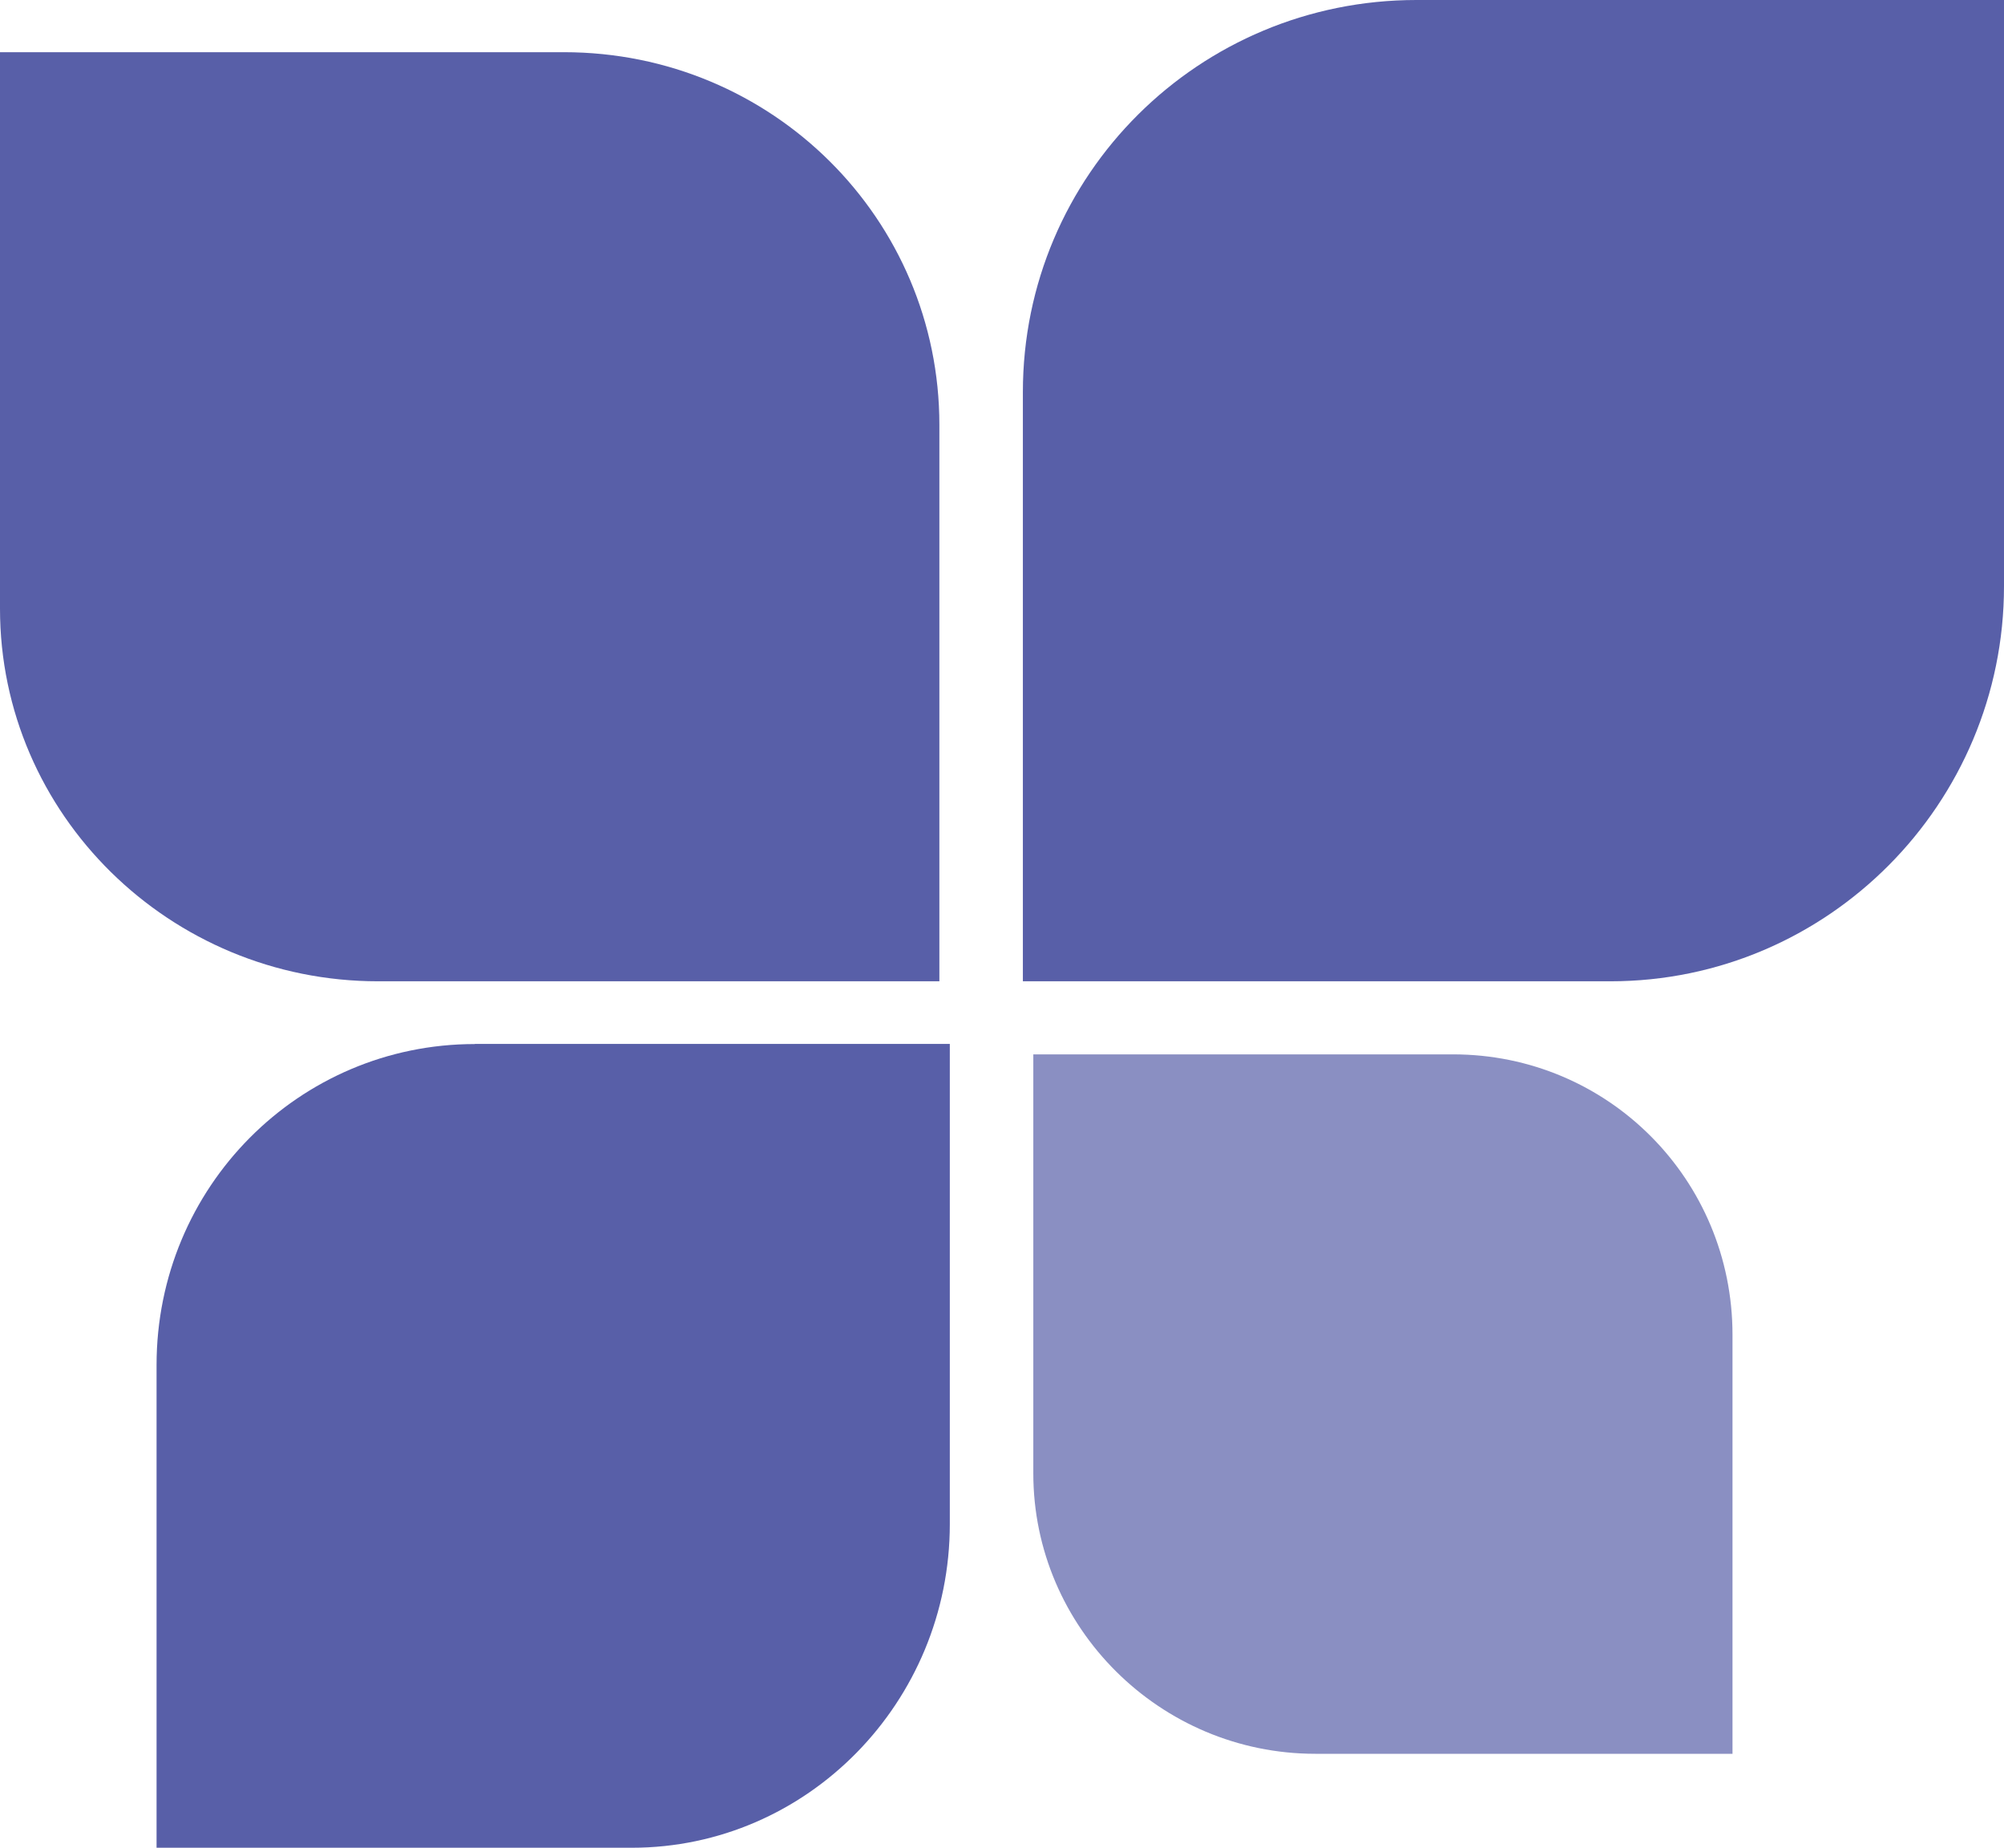
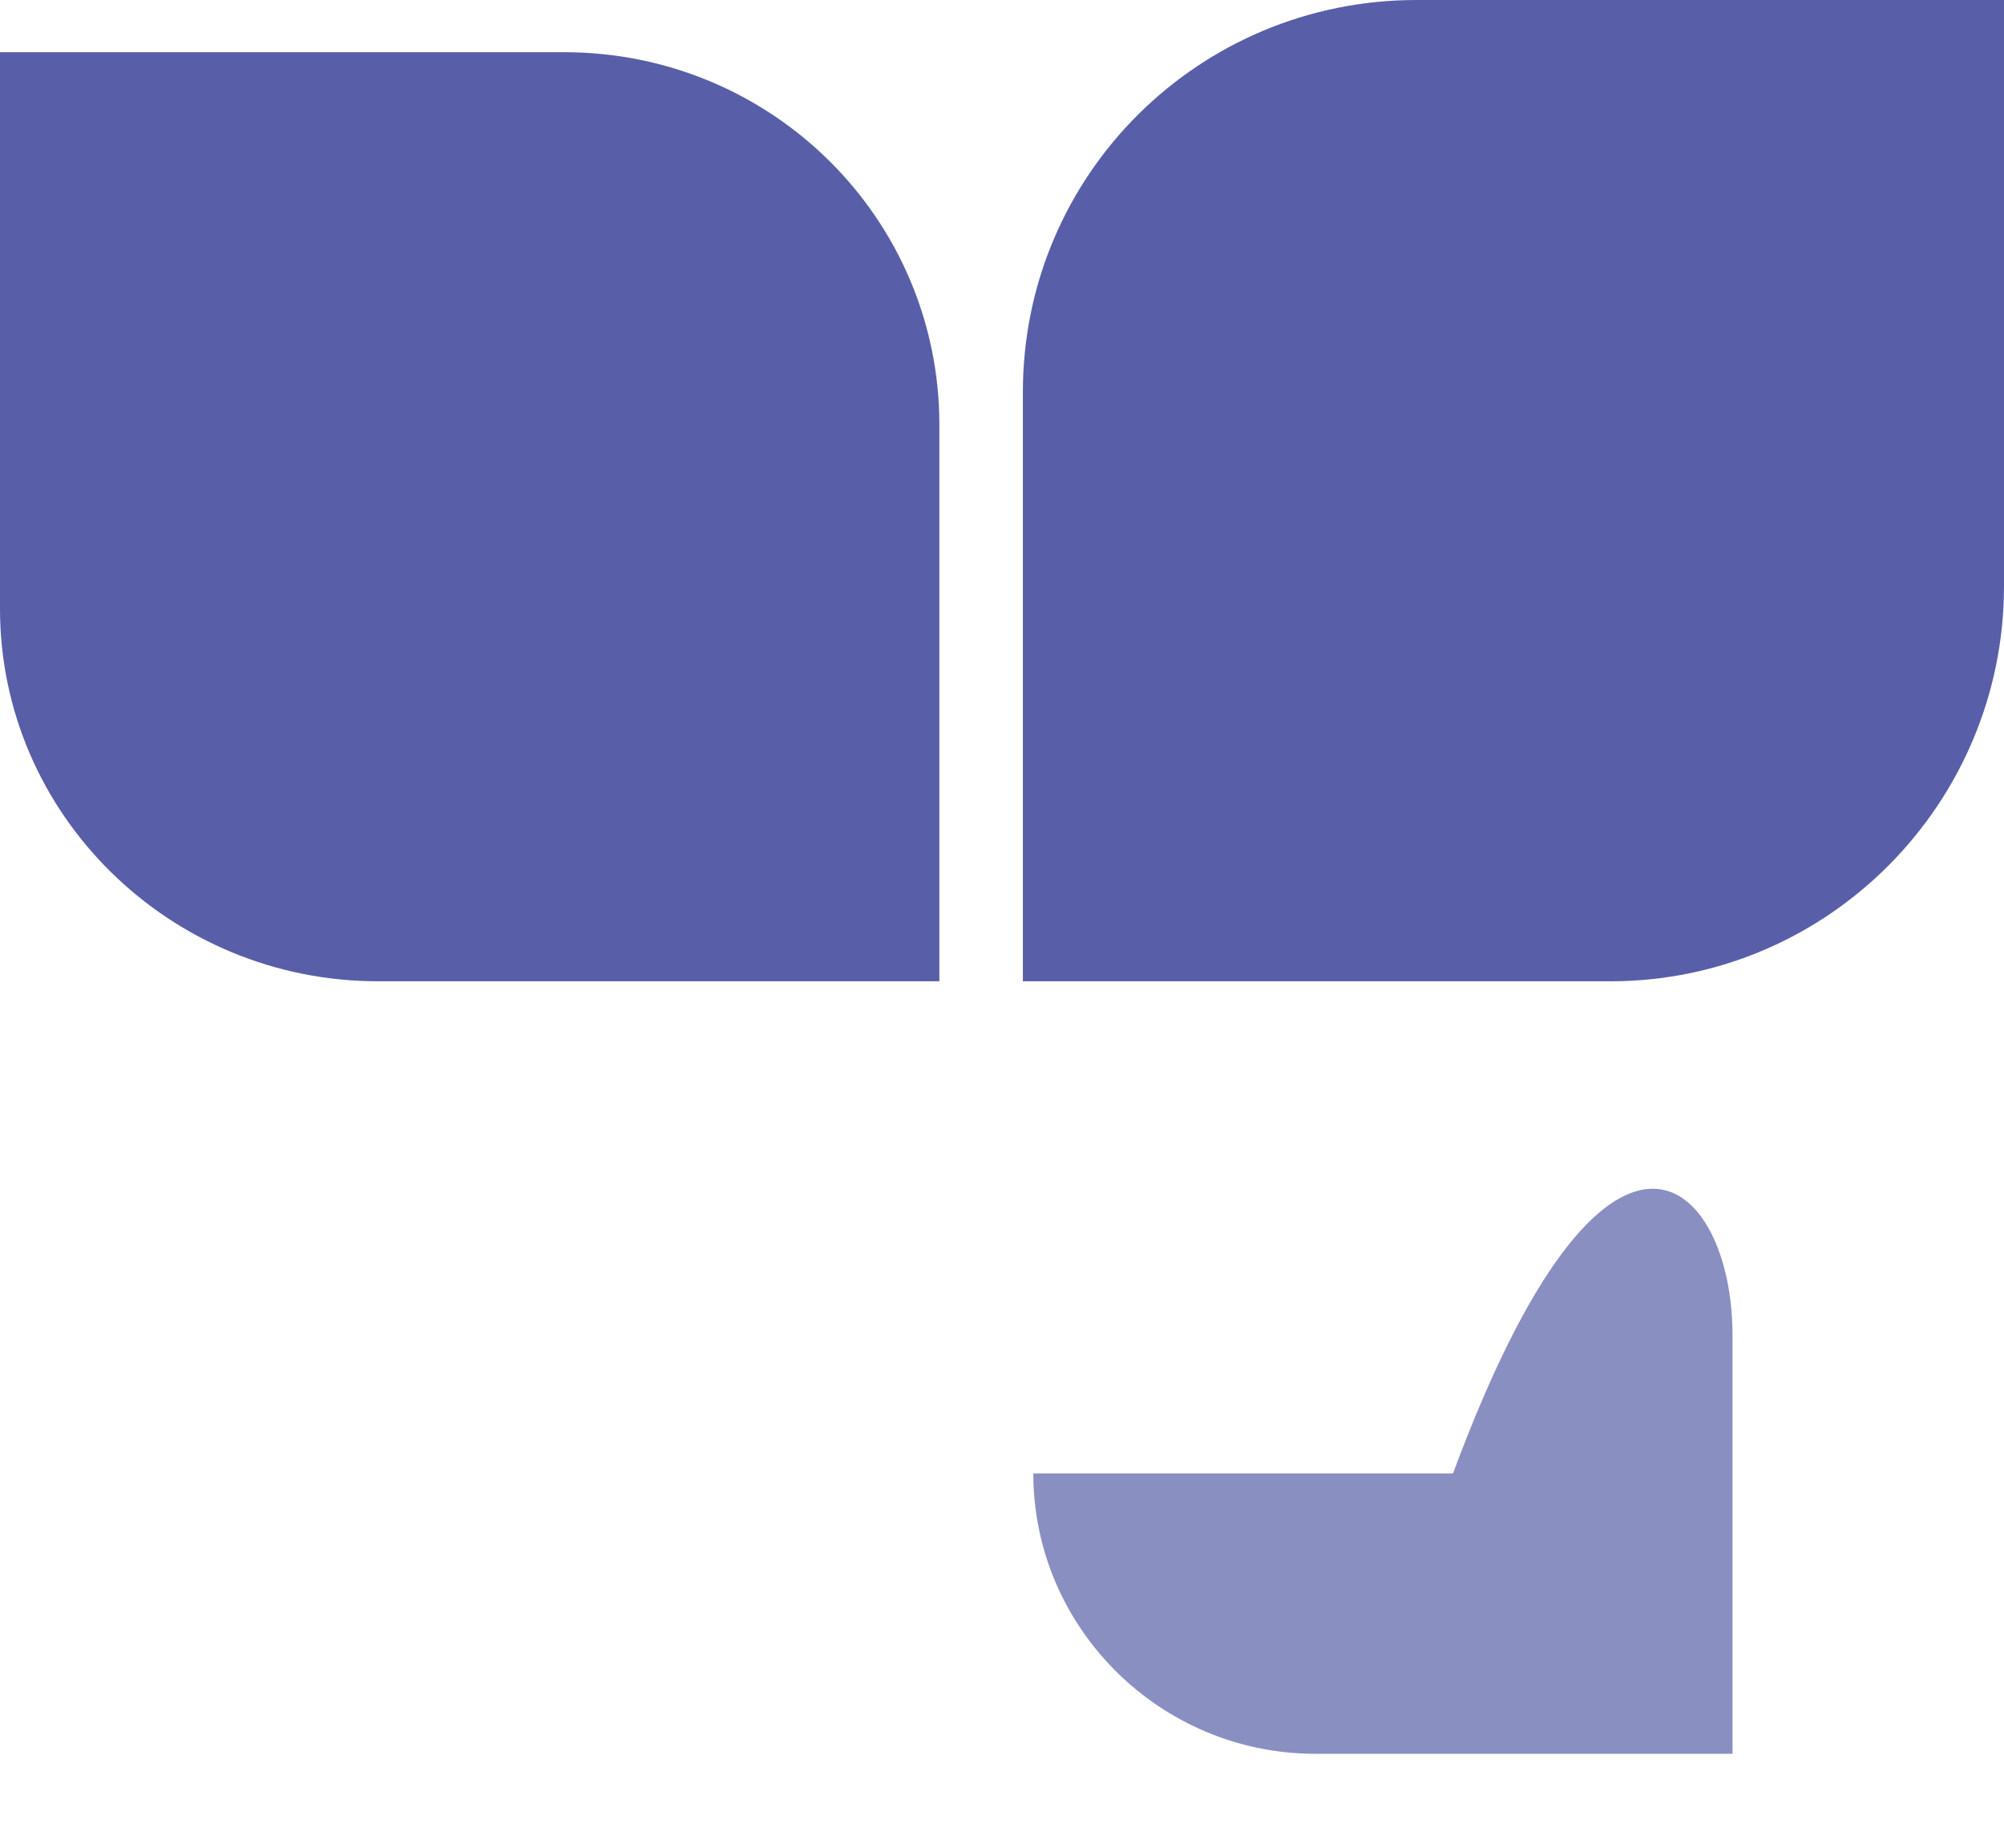
<svg xmlns="http://www.w3.org/2000/svg" width="192" height="177" viewBox="0 0 192 177" fill="none">
  <path d="M135.707 0C114.885 0 98 16.732 98 37.563V94H154.293C175.127 94 192 76.979 192 56.148V0H135.707Z" fill="#585FA8" />
-   <path d="M45.488 100.012C28.653 100.012 15 113.708 15 130.758V177H60.524C77.347 177 91 163.047 91 145.997V100H45.488V100.012Z" fill="#585FA8" />
-   <path d="M166 168H126.019C111.146 168 99 155.923 99 141.142V101H139.211C154.072 101 165.988 112.997 165.988 127.858V167.988L166 168Z" fill="#8A8FC2" />
+   <path d="M166 168H126.019C111.146 168 99 155.923 99 141.142H139.211C154.072 101 165.988 112.997 165.988 127.858V167.988L166 168Z" fill="#8A8FC2" />
  <path d="M90 94H36.218C16.276 94 0 78.011 0 58.305V5H54.028C73.981 5 90 20.978 90 40.695V93.988V94Z" fill="#585FA8" />
</svg>